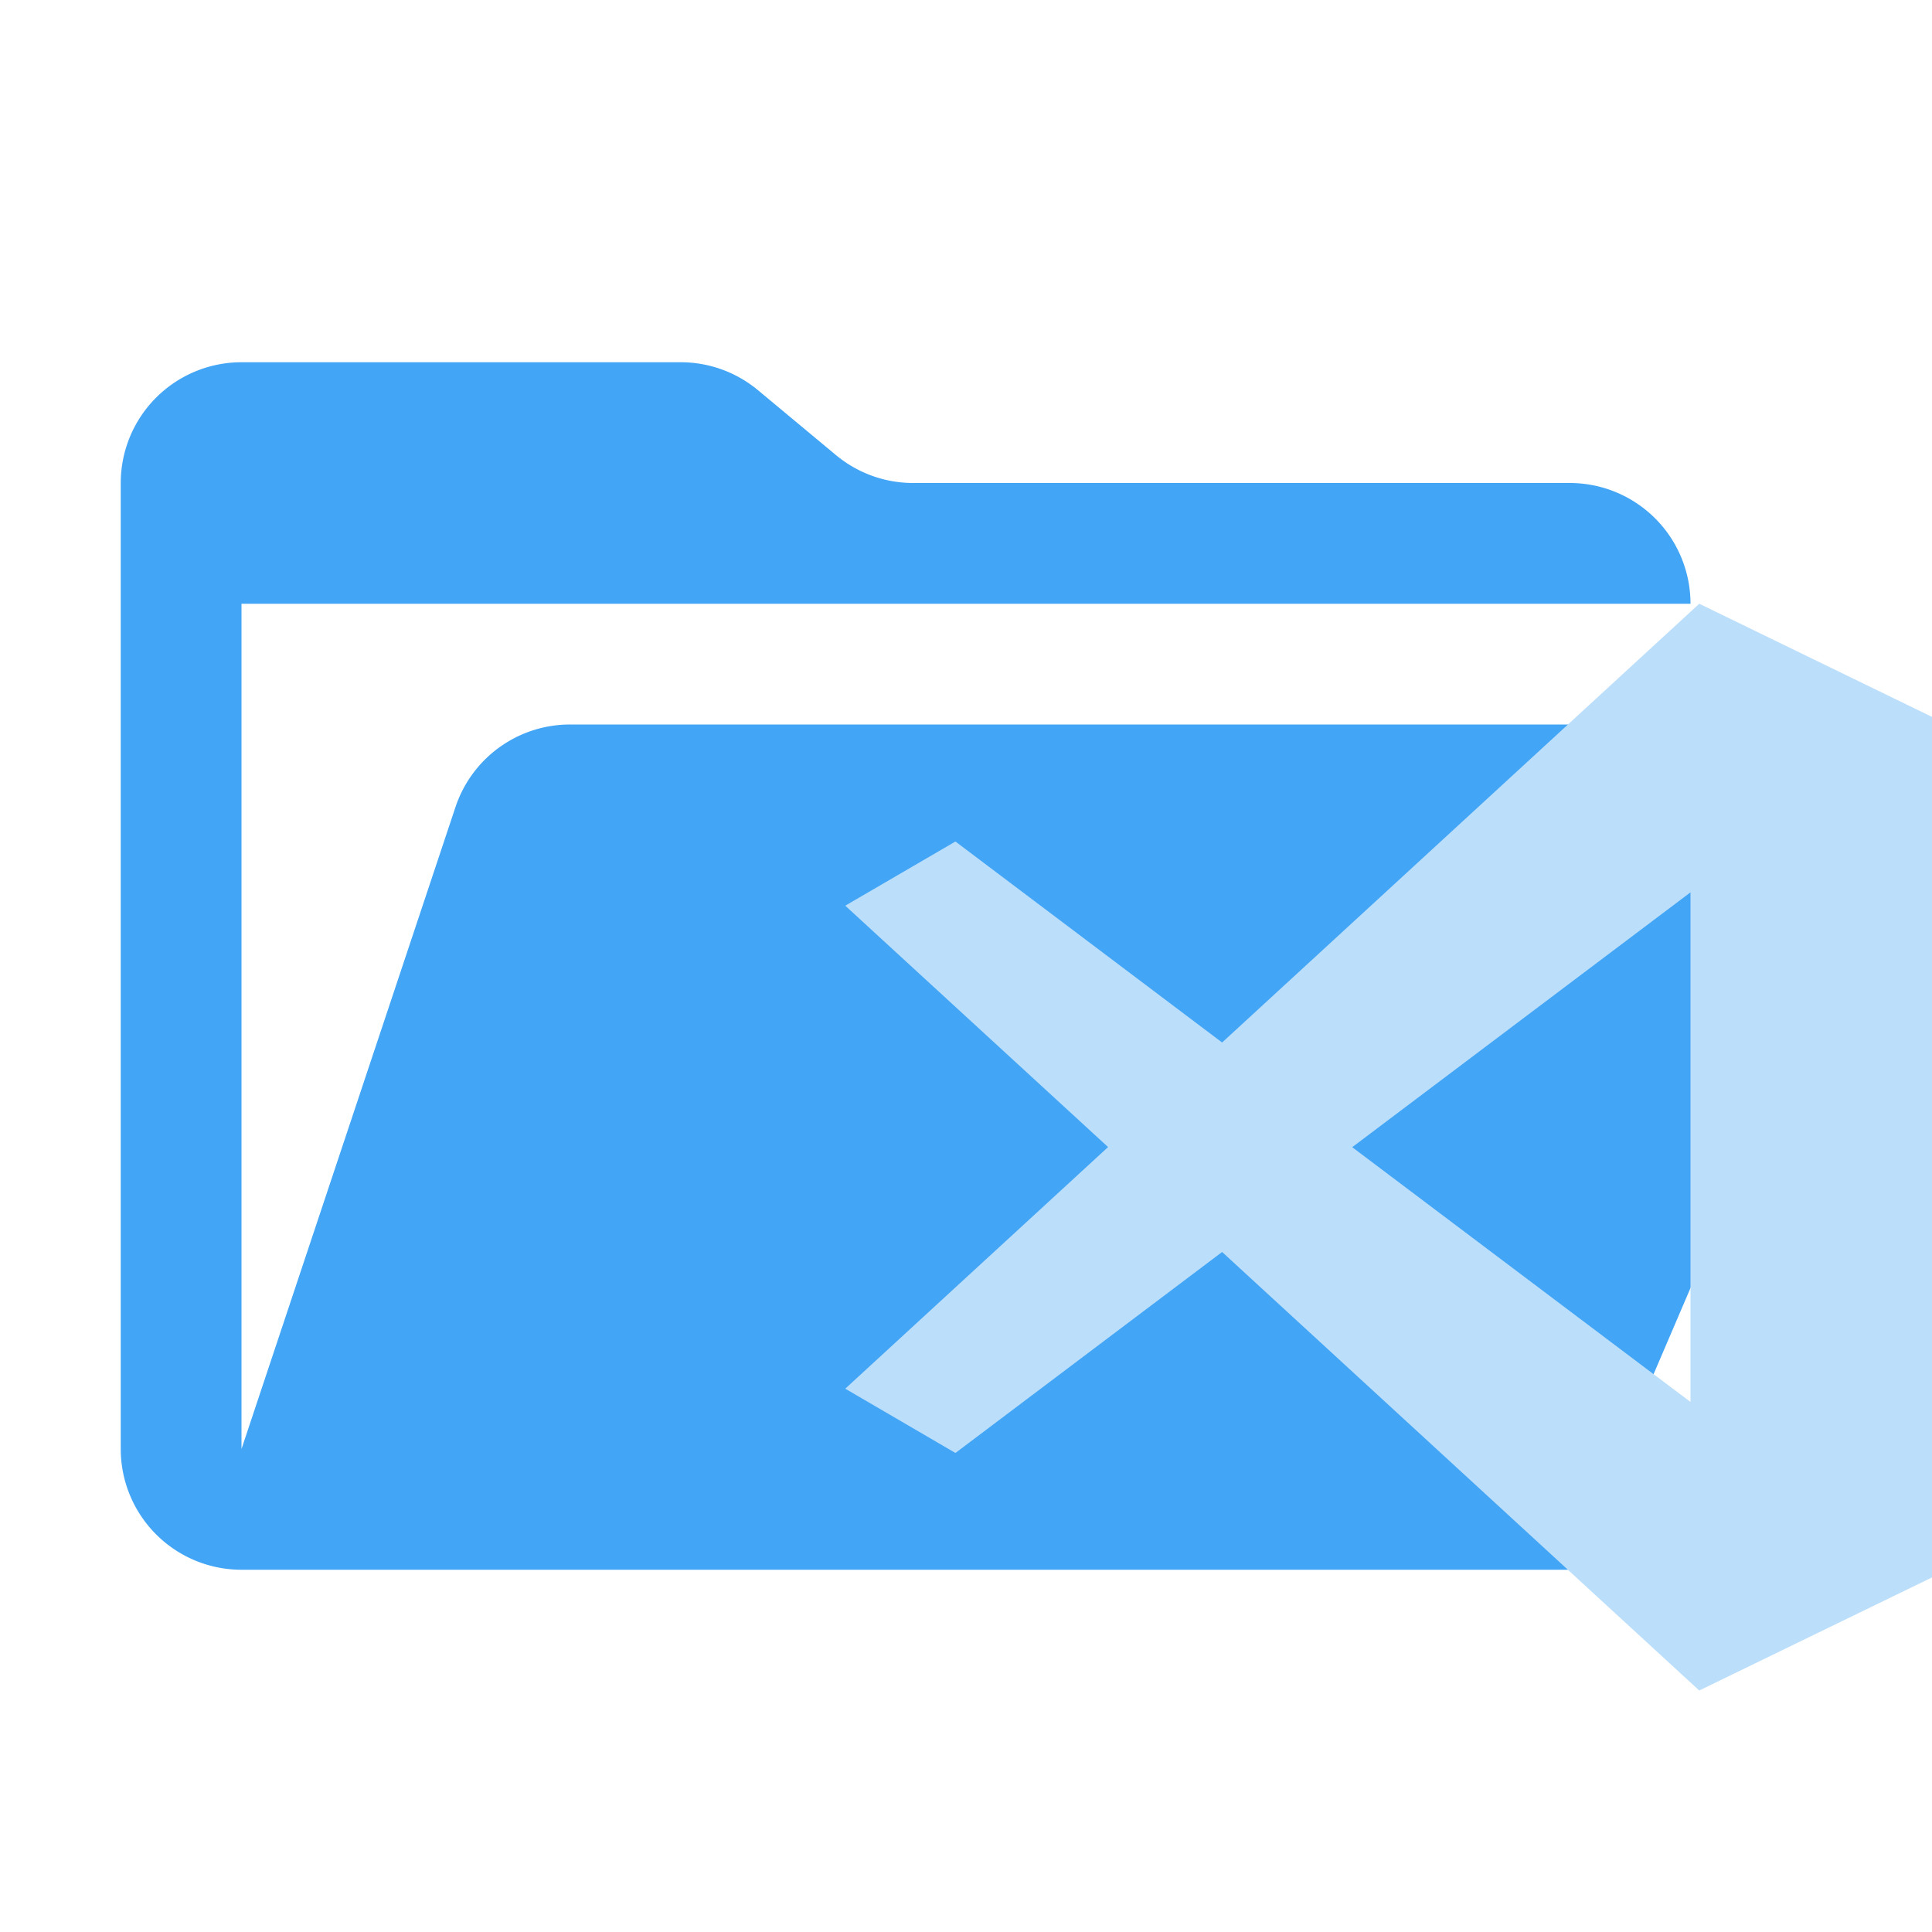
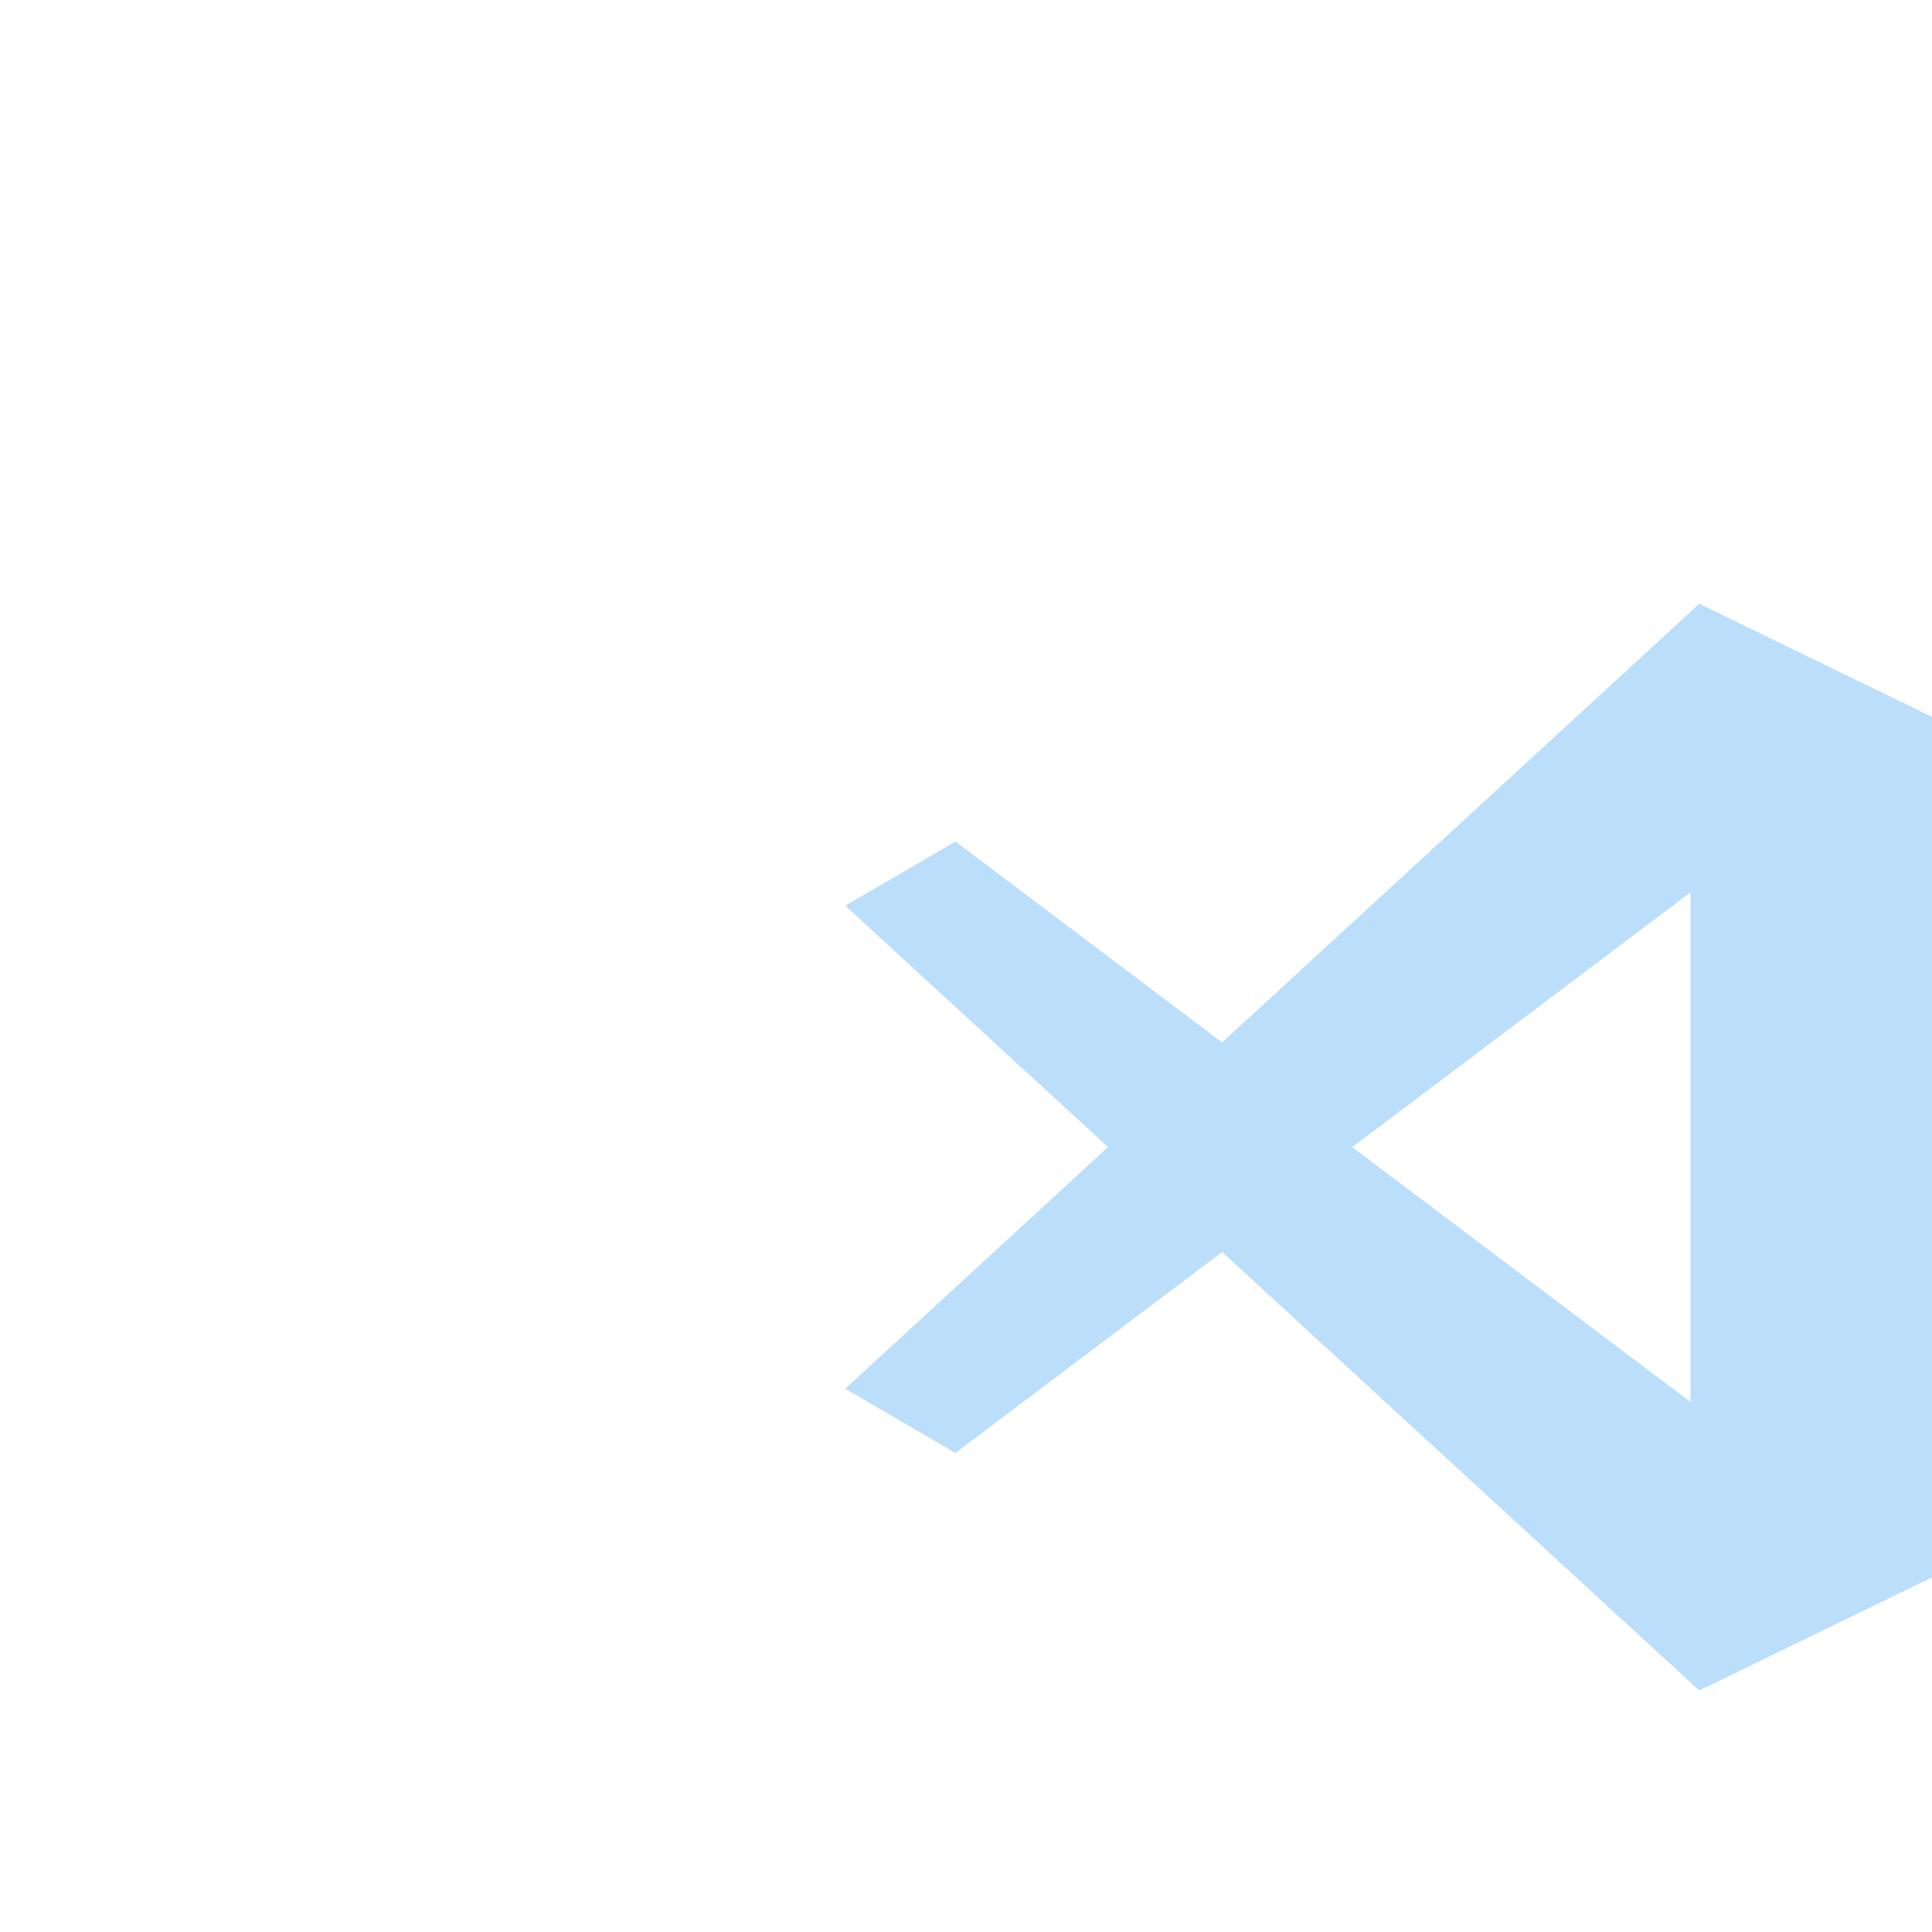
<svg xmlns="http://www.w3.org/2000/svg" viewBox="0 0 32 32">
-   <path fill="#42a5f5" d="M28.967 12H9.442a2 2 0 0 0-1.898 1.368L4 24V10h24a2 2 0 0 0-2-2H15.124a2 2 0 0 1-1.28-.464l-1.288-1.072A2 2 0 0 0 11.276 6H4a2 2 0 0 0-2 2v16a2 2 0 0 0 2 2h22l4.805-11.212A2 2 0 0 0 28.967 12Z" />
  <path fill="#bbdefb" d="m28.145 10-7.903 7.267-4.417-3.329L14 15.001l4.353 3.998L14 23.001l1.825 1.065 4.417-3.329L28.145 28 32 26.127V11.874ZM28 14.78v8.441l-5.603-4.22Z" />
</svg>